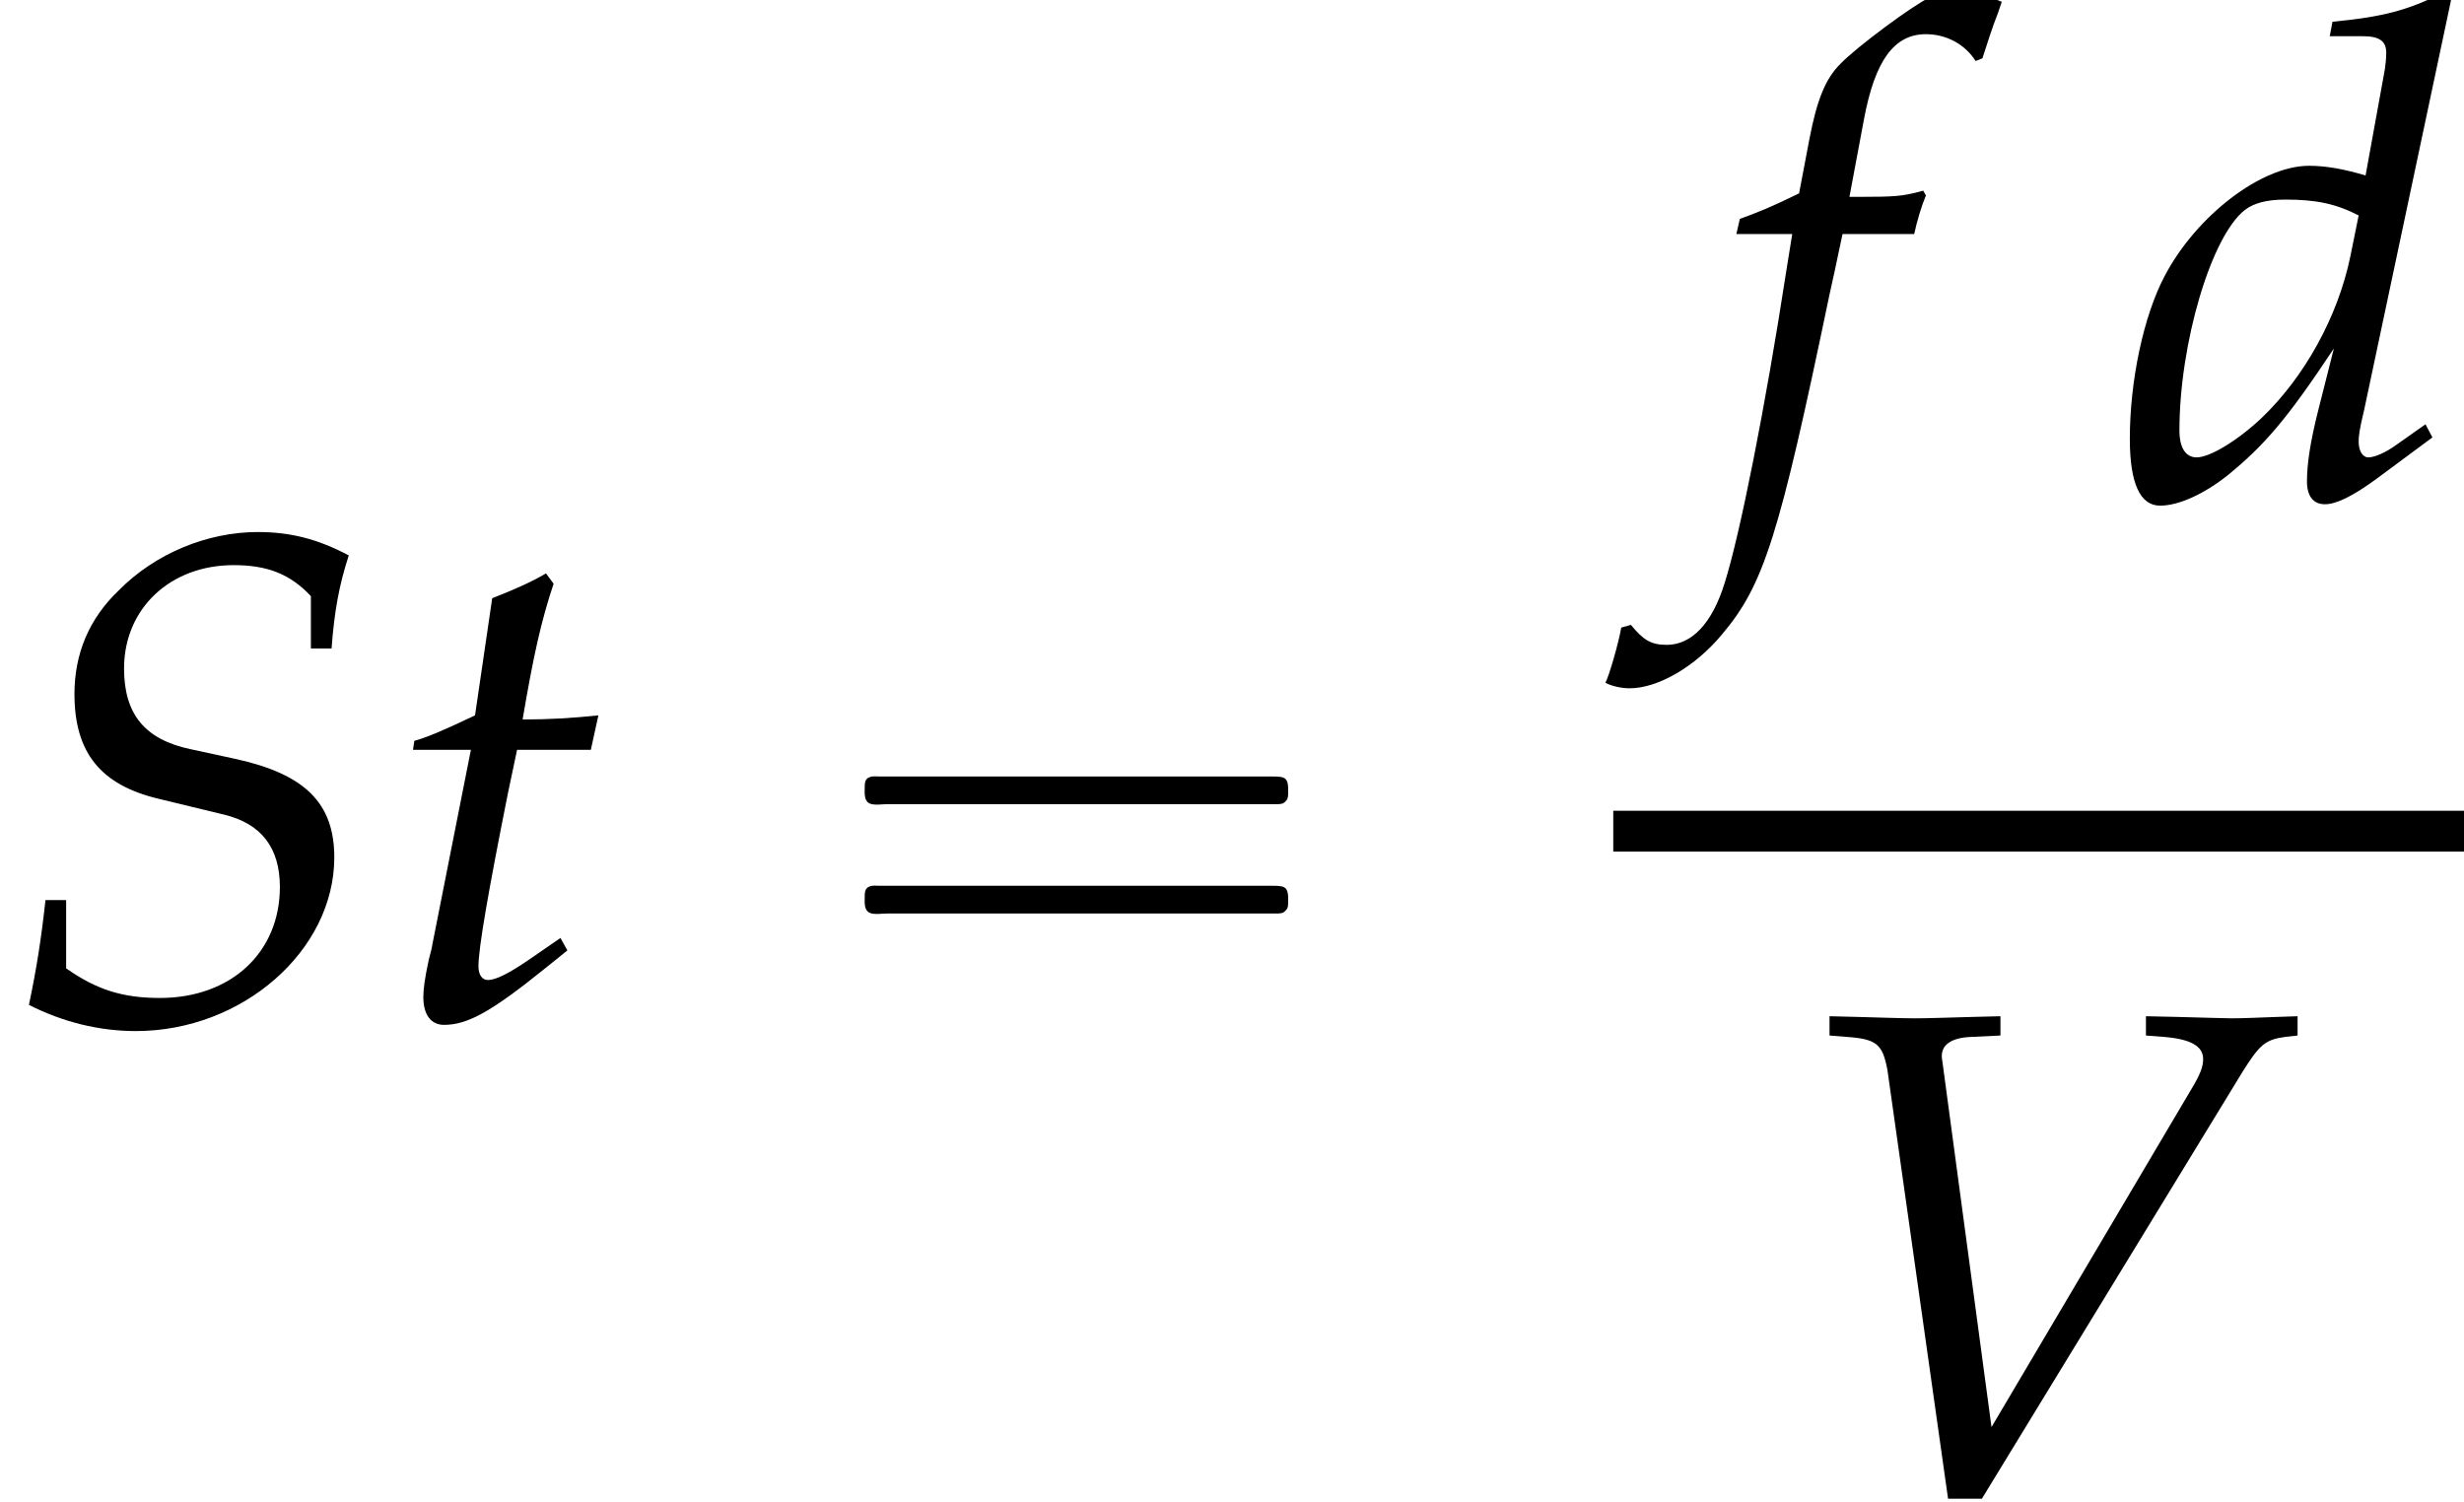
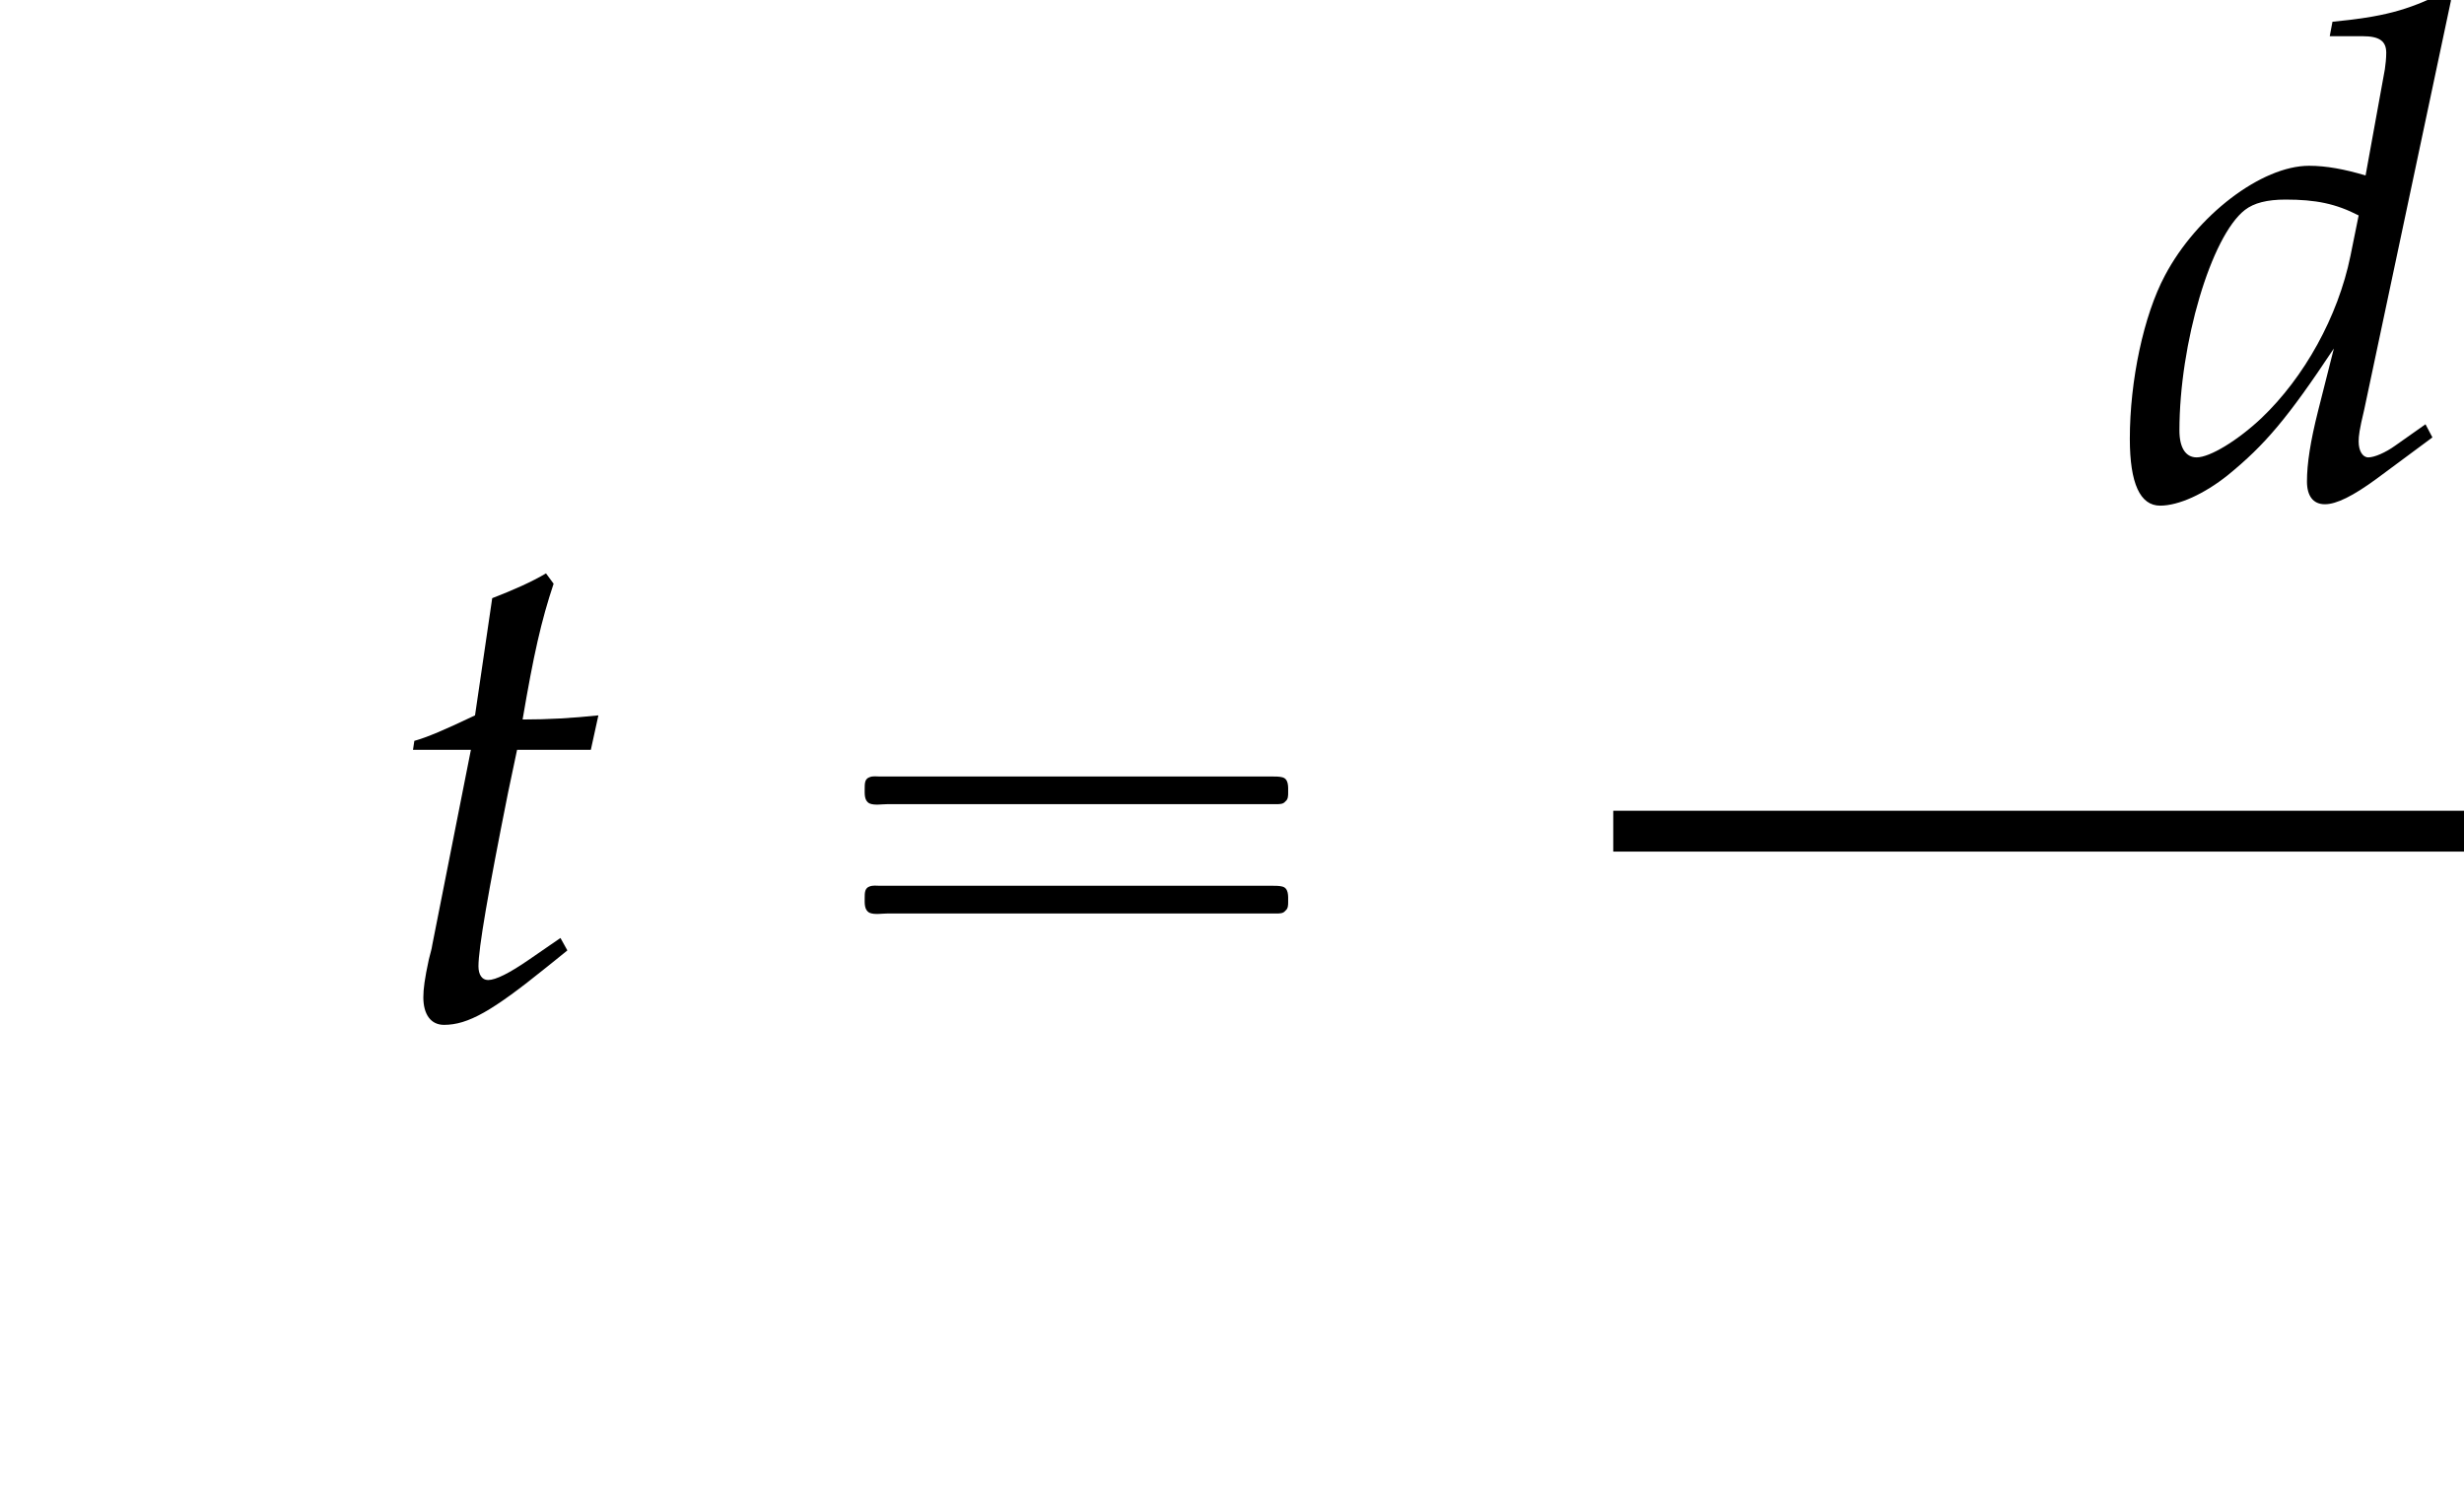
<svg xmlns="http://www.w3.org/2000/svg" xmlns:xlink="http://www.w3.org/1999/xlink" version="1.1" width="38.851pt" height="23.686pt" viewBox="213.102 69.882 38.851 23.686">
  <defs>
    <path id="g0-16" d="M.982-3.807C.949-3.796 .927-3.775 .916-3.742S.905-3.665 .905-3.633C.905-3.545 .895-3.436 .982-3.393C1.058-3.36 1.178-3.382 1.265-3.382H1.909H5.978H7.124C7.211-3.382 7.309-3.382 7.396-3.382C7.451-3.382 7.505-3.382 7.538-3.425C7.582-3.458 7.582-3.513 7.582-3.567C7.582-3.655 7.593-3.785 7.484-3.807C7.44-3.818 7.385-3.818 7.342-3.818H7.08H6.24H2.509H1.44H1.145C1.091-3.818 1.036-3.829 .982-3.807ZM.982-2.084C.949-2.073 .927-2.051 .916-2.018S.905-1.942 .905-1.909C.905-1.822 .895-1.713 .982-1.669C1.058-1.636 1.178-1.658 1.265-1.658H1.909H5.978H7.135H7.396C7.451-1.658 7.505-1.658 7.538-1.702C7.582-1.735 7.582-1.789 7.582-1.844C7.582-1.931 7.593-2.062 7.484-2.084C7.44-2.095 7.385-2.095 7.342-2.095H7.08H6.24H2.509H1.44H1.145C1.091-2.095 1.036-2.105 .982-2.084Z" />
-     <path id="g3-83" d="M4.902-5.836H5.228C5.271-6.423 5.347-6.836 5.499-7.304C5.01-7.564 4.576-7.673 4.065-7.673C3.271-7.673 2.445-7.336 1.869-6.749C1.402-6.304 1.174-5.749 1.174-5.119C1.174-4.195 1.587-3.684 2.5-3.467L3.532-3.217C4.119-3.076 4.413-2.695 4.413-2.076C4.413-1.043 3.641-.326 2.521-.326C1.935-.326 1.522-.456 1.043-.793V-1.869H.717C.652-1.272 .576-.783 .456-.217C.989 .054 1.565 .196 2.141 .196C3.826 .196 5.271-1.076 5.271-2.543C5.271-3.402 4.804-3.858 3.706-4.097L3-4.25C2.282-4.402 1.956-4.804 1.956-5.521C1.956-6.467 2.684-7.151 3.684-7.151C4.217-7.151 4.576-7.01 4.902-6.662V-5.836Z" />
-     <path id="g3-86" d="M3.369-1.043L2.598-6.782L2.587-6.858C2.565-7.064 2.728-7.184 3.054-7.195L3.51-7.217V-7.521L3.065-7.51C2.663-7.499 2.358-7.488 2.163-7.488S1.663-7.499 1.261-7.51L.815-7.521V-7.217L1.087-7.195C1.565-7.162 1.652-7.075 1.728-6.673L2.684 .087H3.217L7.325-6.641C7.597-7.075 7.684-7.151 7.999-7.195L8.195-7.217V-7.521L7.869-7.51C7.575-7.499 7.325-7.488 7.151-7.488C7.043-7.488 6.749-7.499 6.304-7.51L5.804-7.521V-7.217L6.086-7.195C6.499-7.162 6.706-7.054 6.706-6.847C6.706-6.727 6.662-6.608 6.532-6.391L3.369-1.043Z" />
    <path id="g3-100" d="M5.249-7.847L5.119-7.966C4.554-7.684 4.163-7.586 3.38-7.51L3.337-7.282H3.858C4.119-7.282 4.228-7.206 4.228-7.021C4.228-6.934 4.217-6.836 4.206-6.76L3.902-5.086C3.576-5.184 3.282-5.239 3.011-5.239C2.261-5.239 1.239-4.456 .739-3.51C.402-2.88 .185-1.848 .185-.935C.185-.228 .348 .12 .663 .12C.956 .12 1.359-.065 1.728-.359C2.315-.837 2.674-1.261 3.402-2.358L3.152-1.369C3.032-.891 2.978-.543 2.978-.261C2.978-.033 3.076 .098 3.26 .098S3.706-.033 4.076-.304L4.956-.956L4.847-1.163L4.369-.826C4.217-.717 4.043-.641 3.945-.641C3.858-.641 3.793-.739 3.793-.891C3.793-.978 3.804-1.076 3.88-1.391L5.249-7.847ZM3.663-3.815C3.467-2.858 2.934-1.902 2.261-1.261C1.88-.902 1.445-.641 1.239-.641C1.065-.641 .967-.793 .967-1.065C.967-2.435 1.467-4.13 2-4.543C2.141-4.652 2.348-4.706 2.641-4.706C3.119-4.706 3.434-4.641 3.793-4.456L3.663-3.815Z" />
-     <path id="g3-102" d="M3.108-4.163C3.152-4.369 3.228-4.619 3.293-4.771L3.25-4.847L3.174-4.826C2.913-4.76 2.793-4.749 2.261-4.749H2.087L2.315-5.967C2.489-6.901 2.793-7.314 3.293-7.314C3.619-7.314 3.913-7.151 4.076-6.891L4.184-6.934C4.239-7.108 4.347-7.445 4.434-7.662L4.489-7.825C4.315-7.901 3.978-7.966 3.728-7.966C3.608-7.966 3.434-7.934 3.347-7.89C3.087-7.771 2.195-7.108 1.945-6.847C1.706-6.608 1.576-6.282 1.456-5.662L1.293-4.804C.848-4.586 .63-4.499 .359-4.402L.304-4.163H1.185L1.087-3.554C.761-1.435 .359 .587 .12 1.337C-.076 1.978-.402 2.315-.793 2.315C-1.043 2.315-1.163 2.239-1.359 2L-1.511 2.043C-1.554 2.293-1.706 2.815-1.761 2.913C-1.663 2.967-1.5 3-1.38 3C-.935 3-.348 2.663 .076 2.152C.739 1.369 .978 .609 1.772-3.206C1.804-3.337 1.891-3.75 1.978-4.163H3.108Z" />
    <path id="g3-116" d="M1.359-4.239L.75-1.163C.739-1.087 .728-1.065 .696-.935C.63-.63 .609-.467 .609-.337C.609-.065 .728 .098 .935 .098C1.315 .098 1.695-.12 2.543-.804L2.706-.935L2.88-1.076L2.771-1.272L2.282-.935C1.967-.717 1.75-.609 1.63-.609C1.532-.609 1.478-.696 1.478-.826C1.478-1.109 1.63-1.989 1.945-3.565L2.087-4.239H3.25L3.369-4.782C2.956-4.739 2.587-4.717 2.174-4.717C2.348-5.738 2.467-6.271 2.663-6.858L2.543-7.021C2.326-6.891 2.032-6.76 1.695-6.63L1.424-4.782C.946-4.554 .663-4.434 .467-4.38L.446-4.239H1.359Z" />
  </defs>
  <g id="page1">
    <use x="213.102" y="85.944" xlink:href="#g3-83" />
    <use x="219.168" y="85.944" xlink:href="#g3-116" />
    <use x="225.831" y="85.944" xlink:href="#g0-16" />
    <use x="240.176" y="77.735" xlink:href="#g3-102" />
    <use x="246.499" y="77.735" xlink:href="#g3-100" />
    <rect x="238.539" y="82.666" height=".644" width="13.414" />
    <use x="241.134" y="93.427" xlink:href="#g3-86" />
  </g>
</svg>